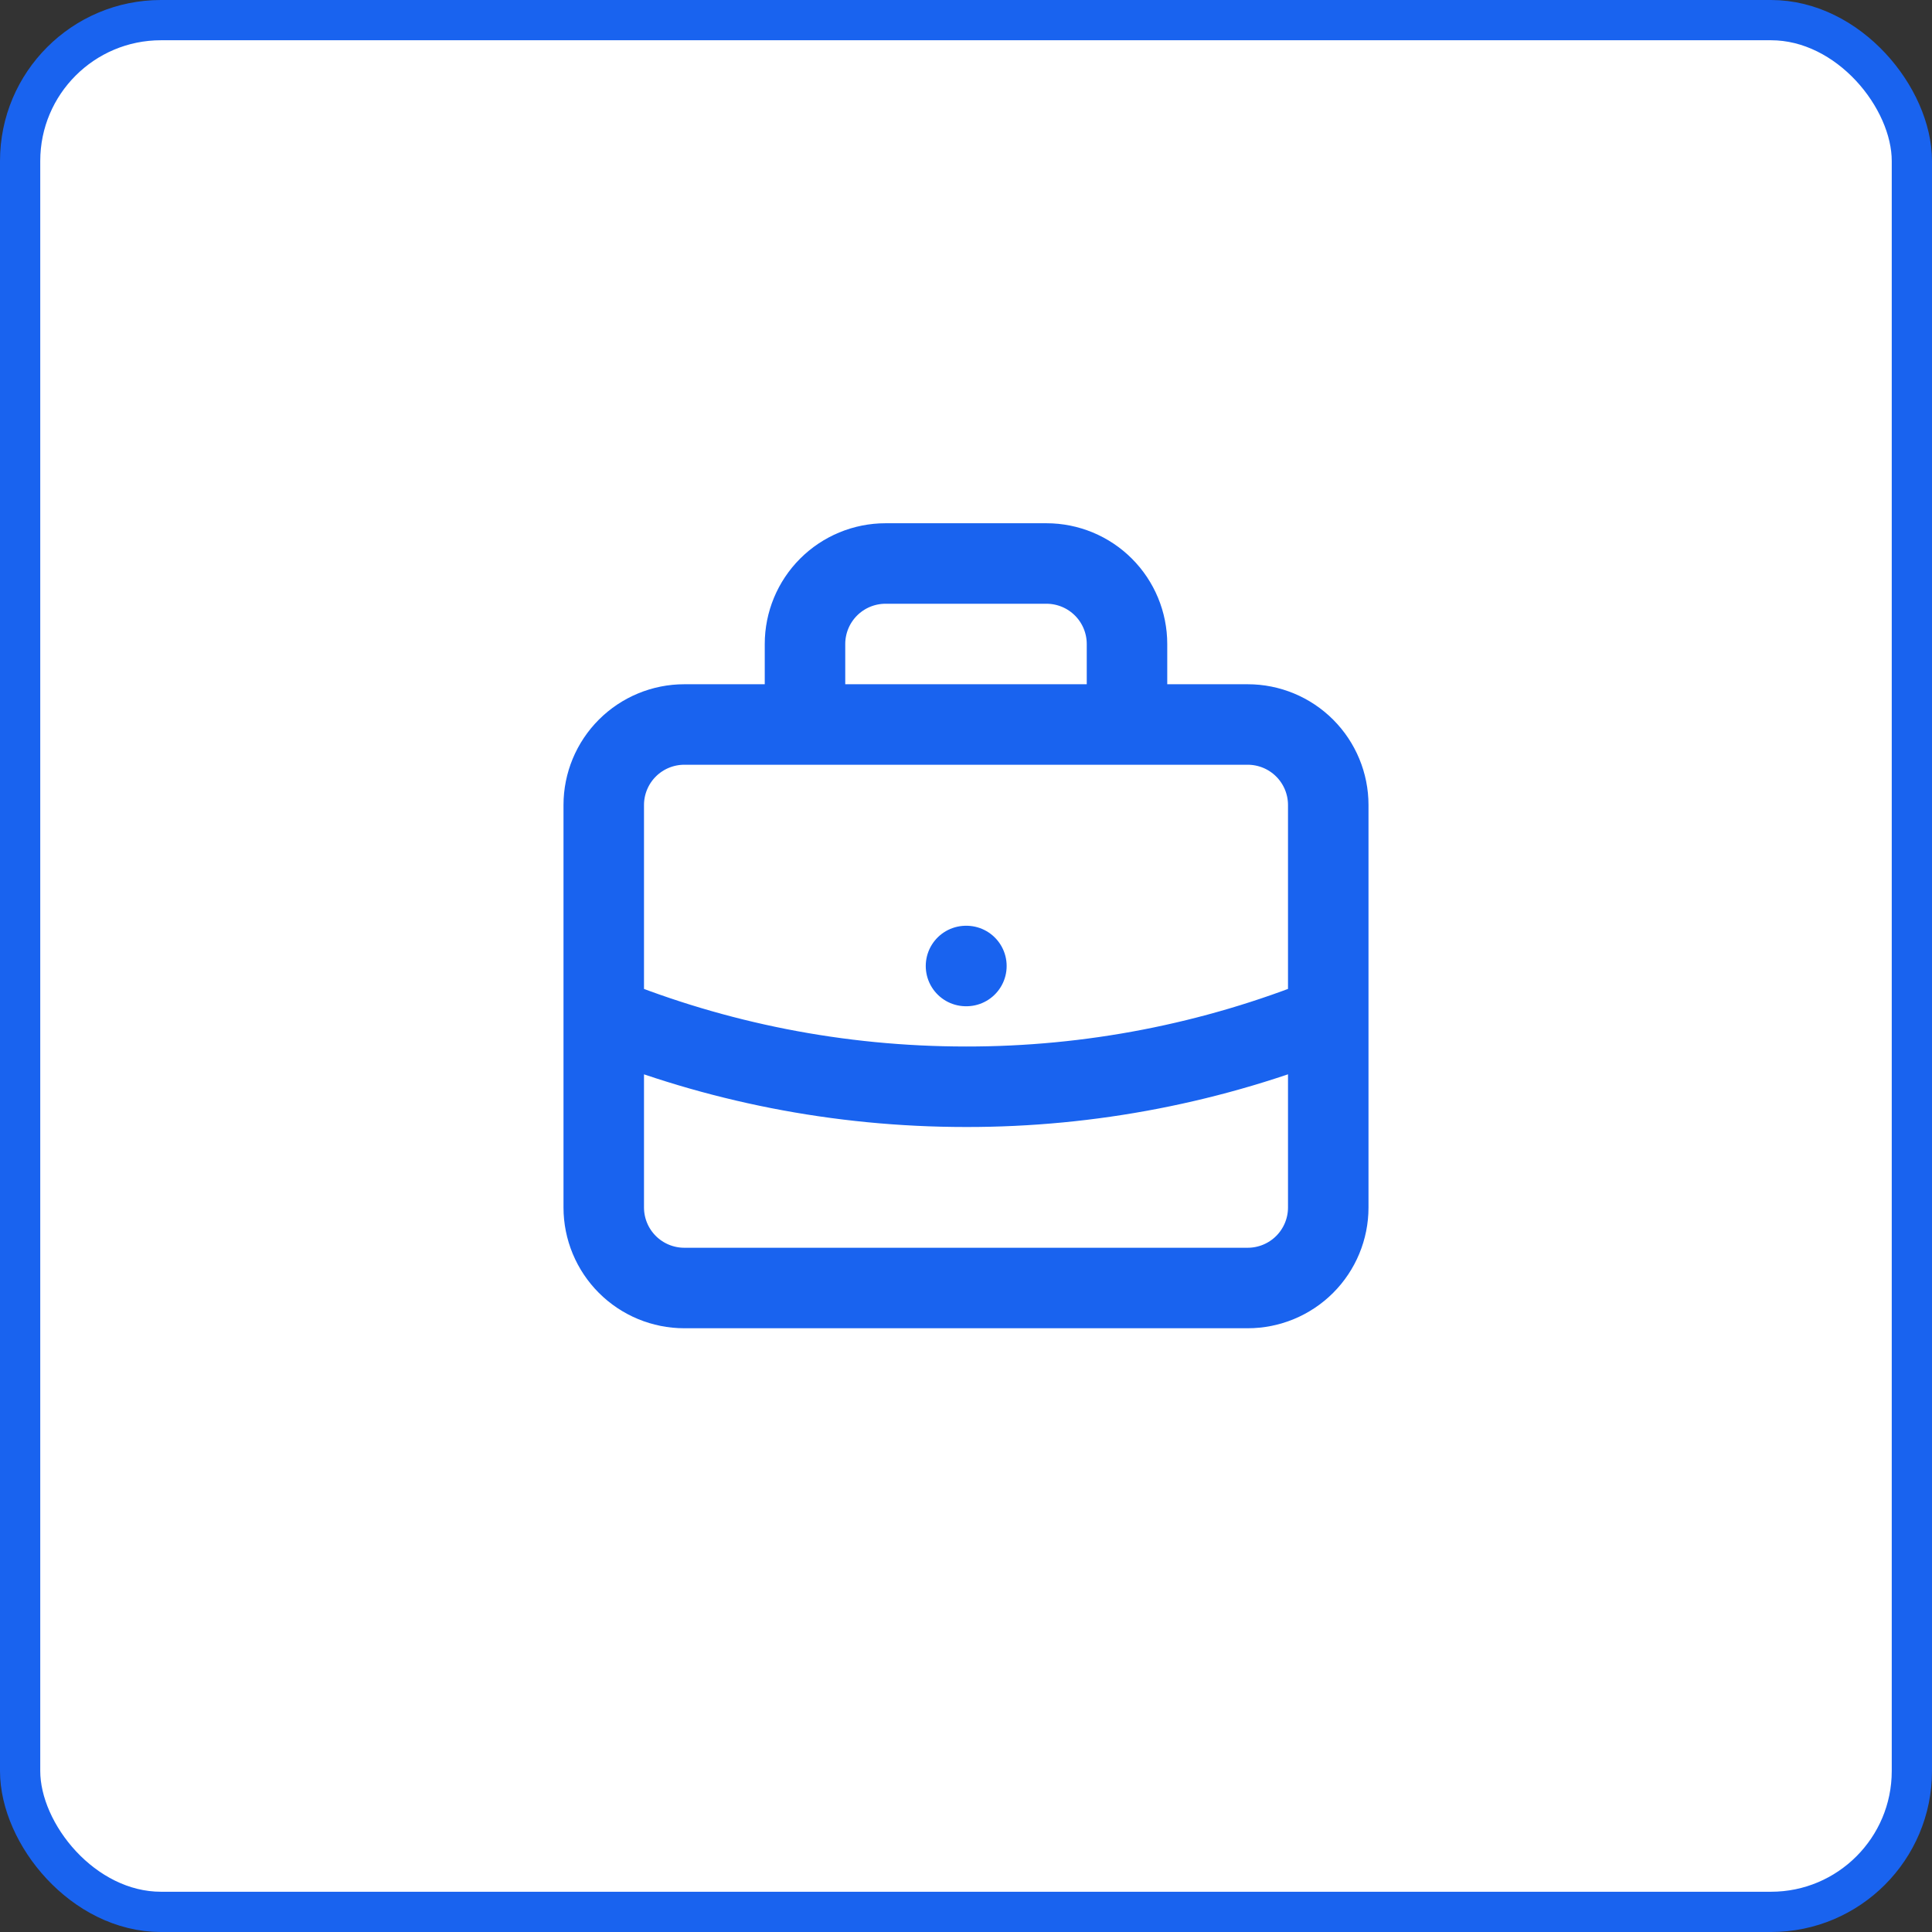
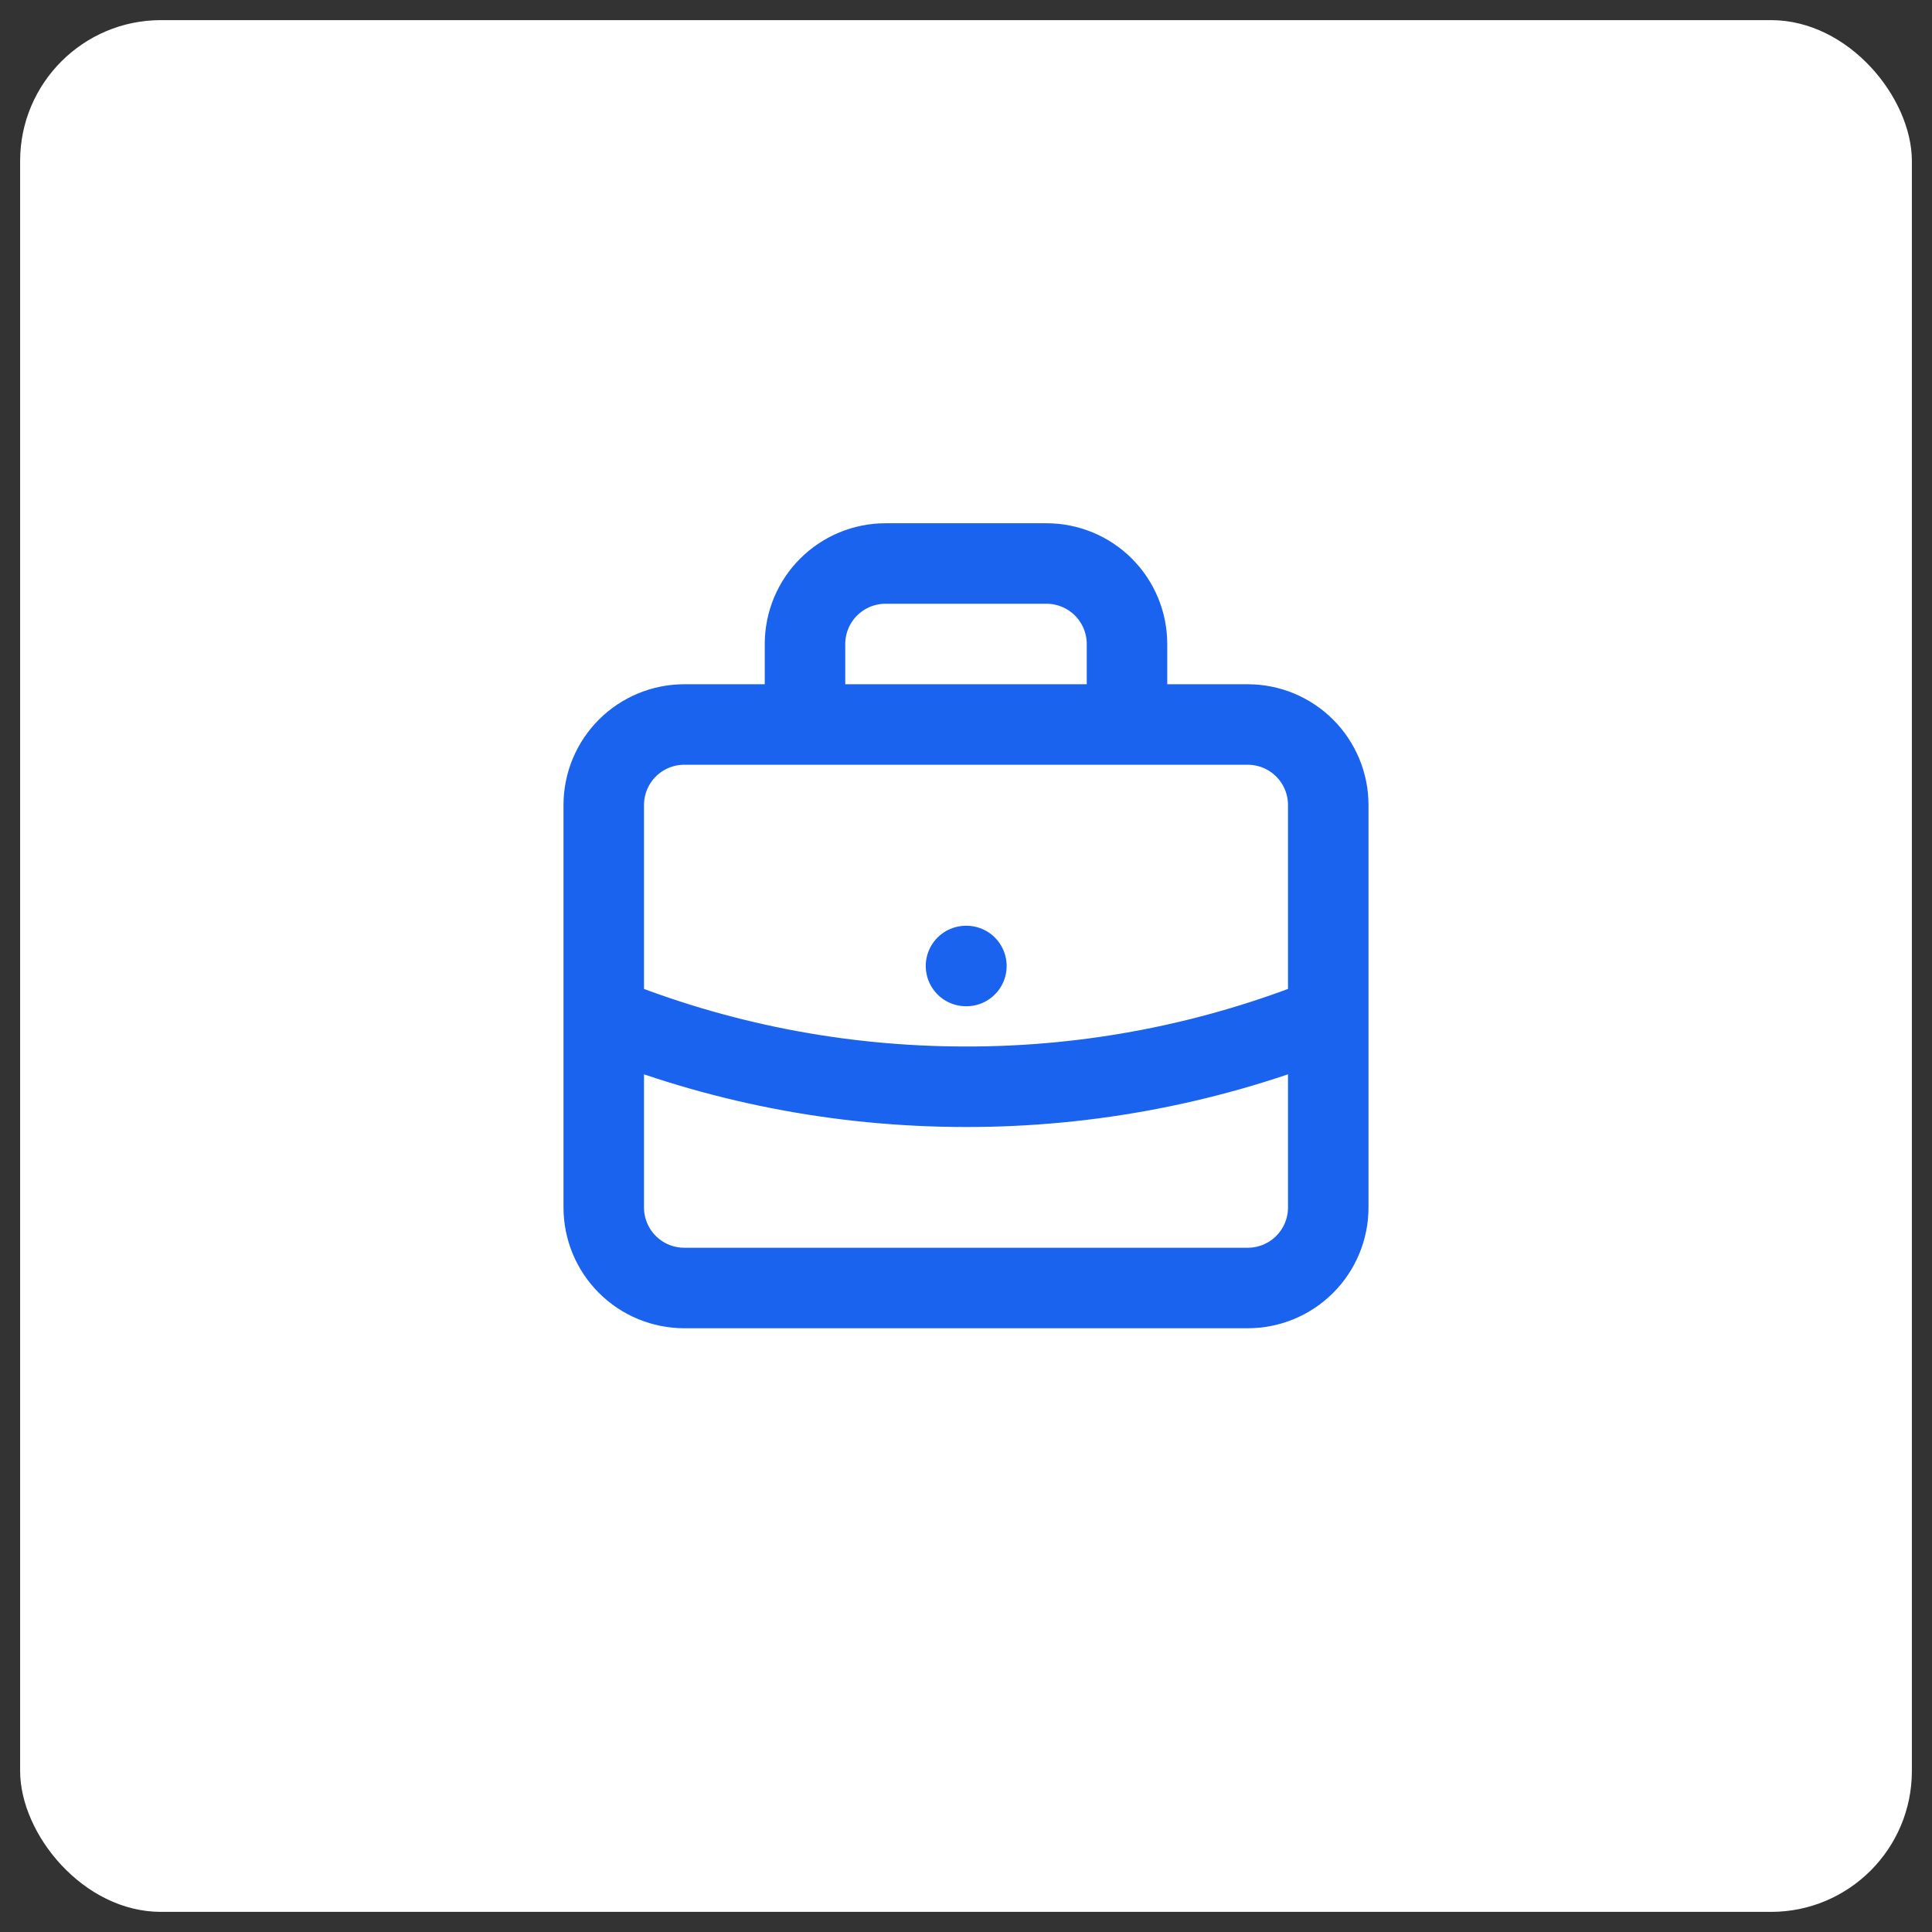
<svg xmlns="http://www.w3.org/2000/svg" width="48" height="48" viewBox="0 0 48 48" fill="none">
  <rect x="0" y="0" width="48" height="48" fill="#333333" stroke="none" />
  <rect x="0.5" y="0.5" width="47" height="47" rx="3.5" fill="white" />
-   <rect x="0.5" y="0.5" width="47" height="47" rx="3.5" stroke="#1963EF" />
  <path d="M33 25.255C30.14 26.411 27.084 27.004 24 27C20.817 27 17.78 26.38 15 25.255M28 18V16C28 15.47 27.789 14.961 27.414 14.586C27.039 14.211 26.53 14 26 14H22C21.47 14 20.961 14.211 20.586 14.586C20.211 14.961 20 15.47 20 16V18M24 24H24.01M17 32H31C31.53 32 32.039 31.789 32.414 31.414C32.789 31.039 33 30.53 33 30V20C33 19.47 32.789 18.961 32.414 18.586C32.039 18.211 31.53 18 31 18H17C16.47 18 15.961 18.211 15.586 18.586C15.211 18.961 15 19.47 15 20V30C15 30.53 15.211 31.039 15.586 31.414C15.961 31.789 16.47 32 17 32Z" stroke="#1963EF" stroke-width="2" stroke-linecap="round" stroke-linejoin="round" />
</svg>